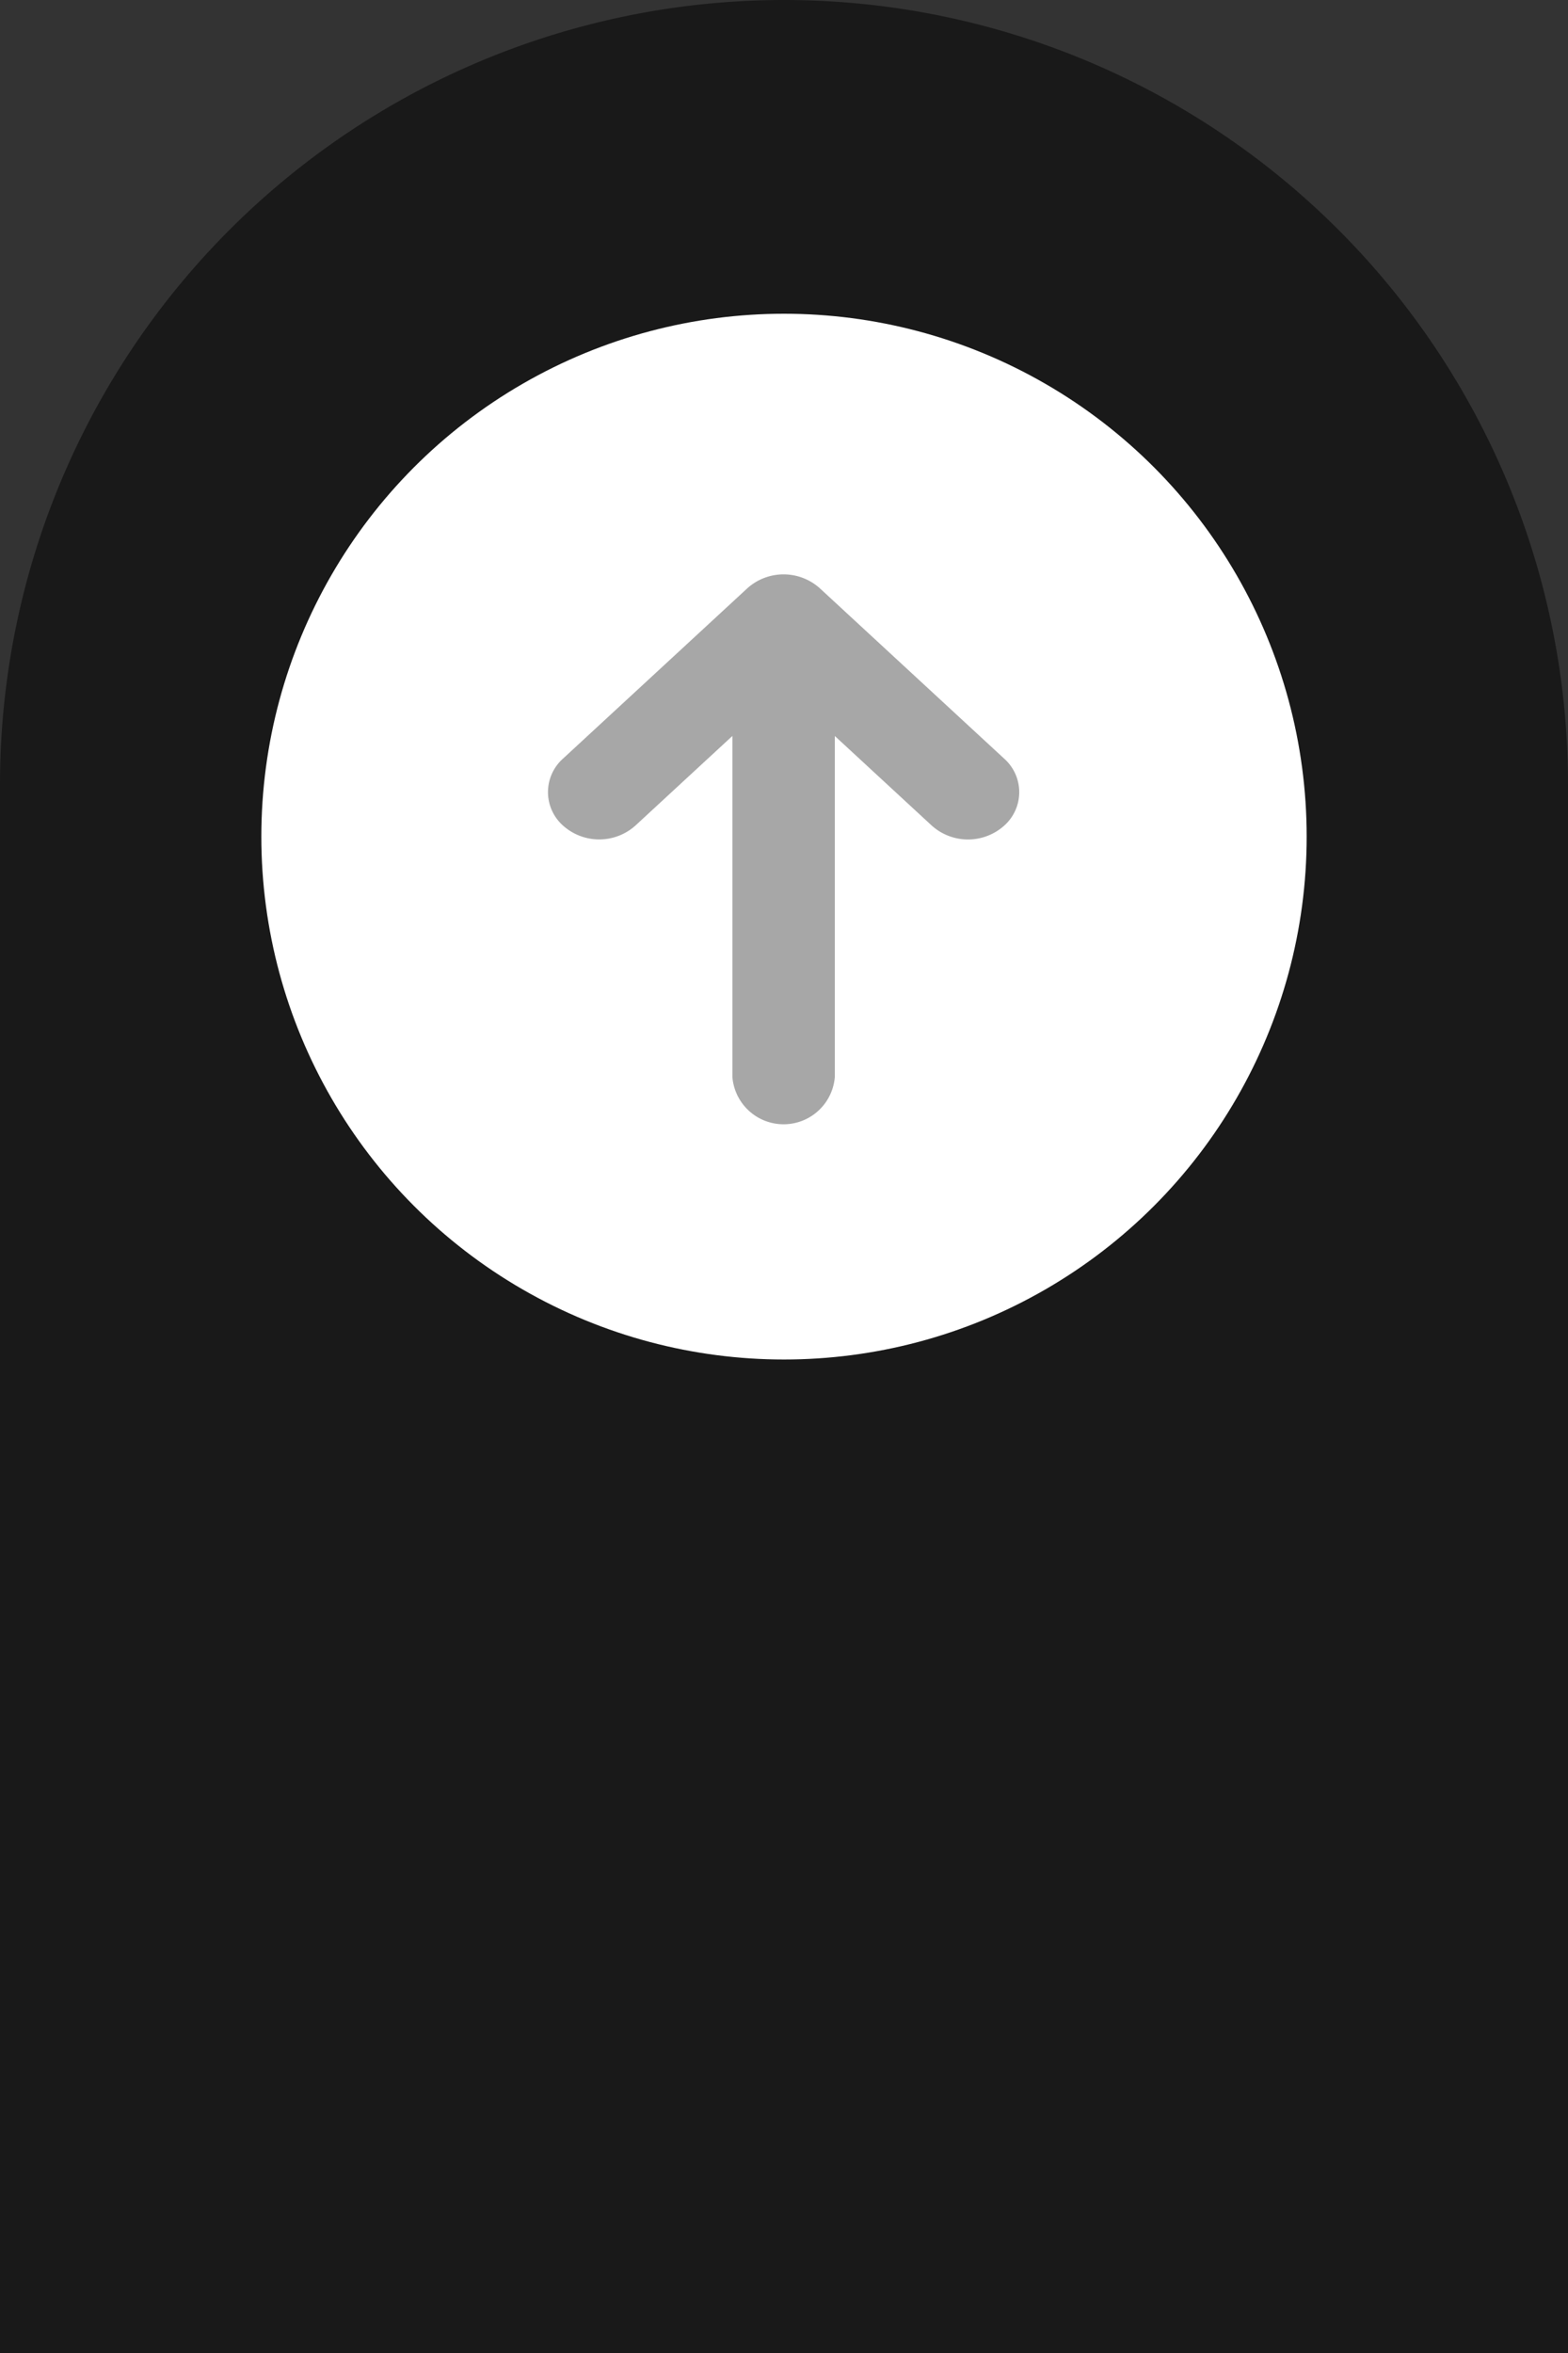
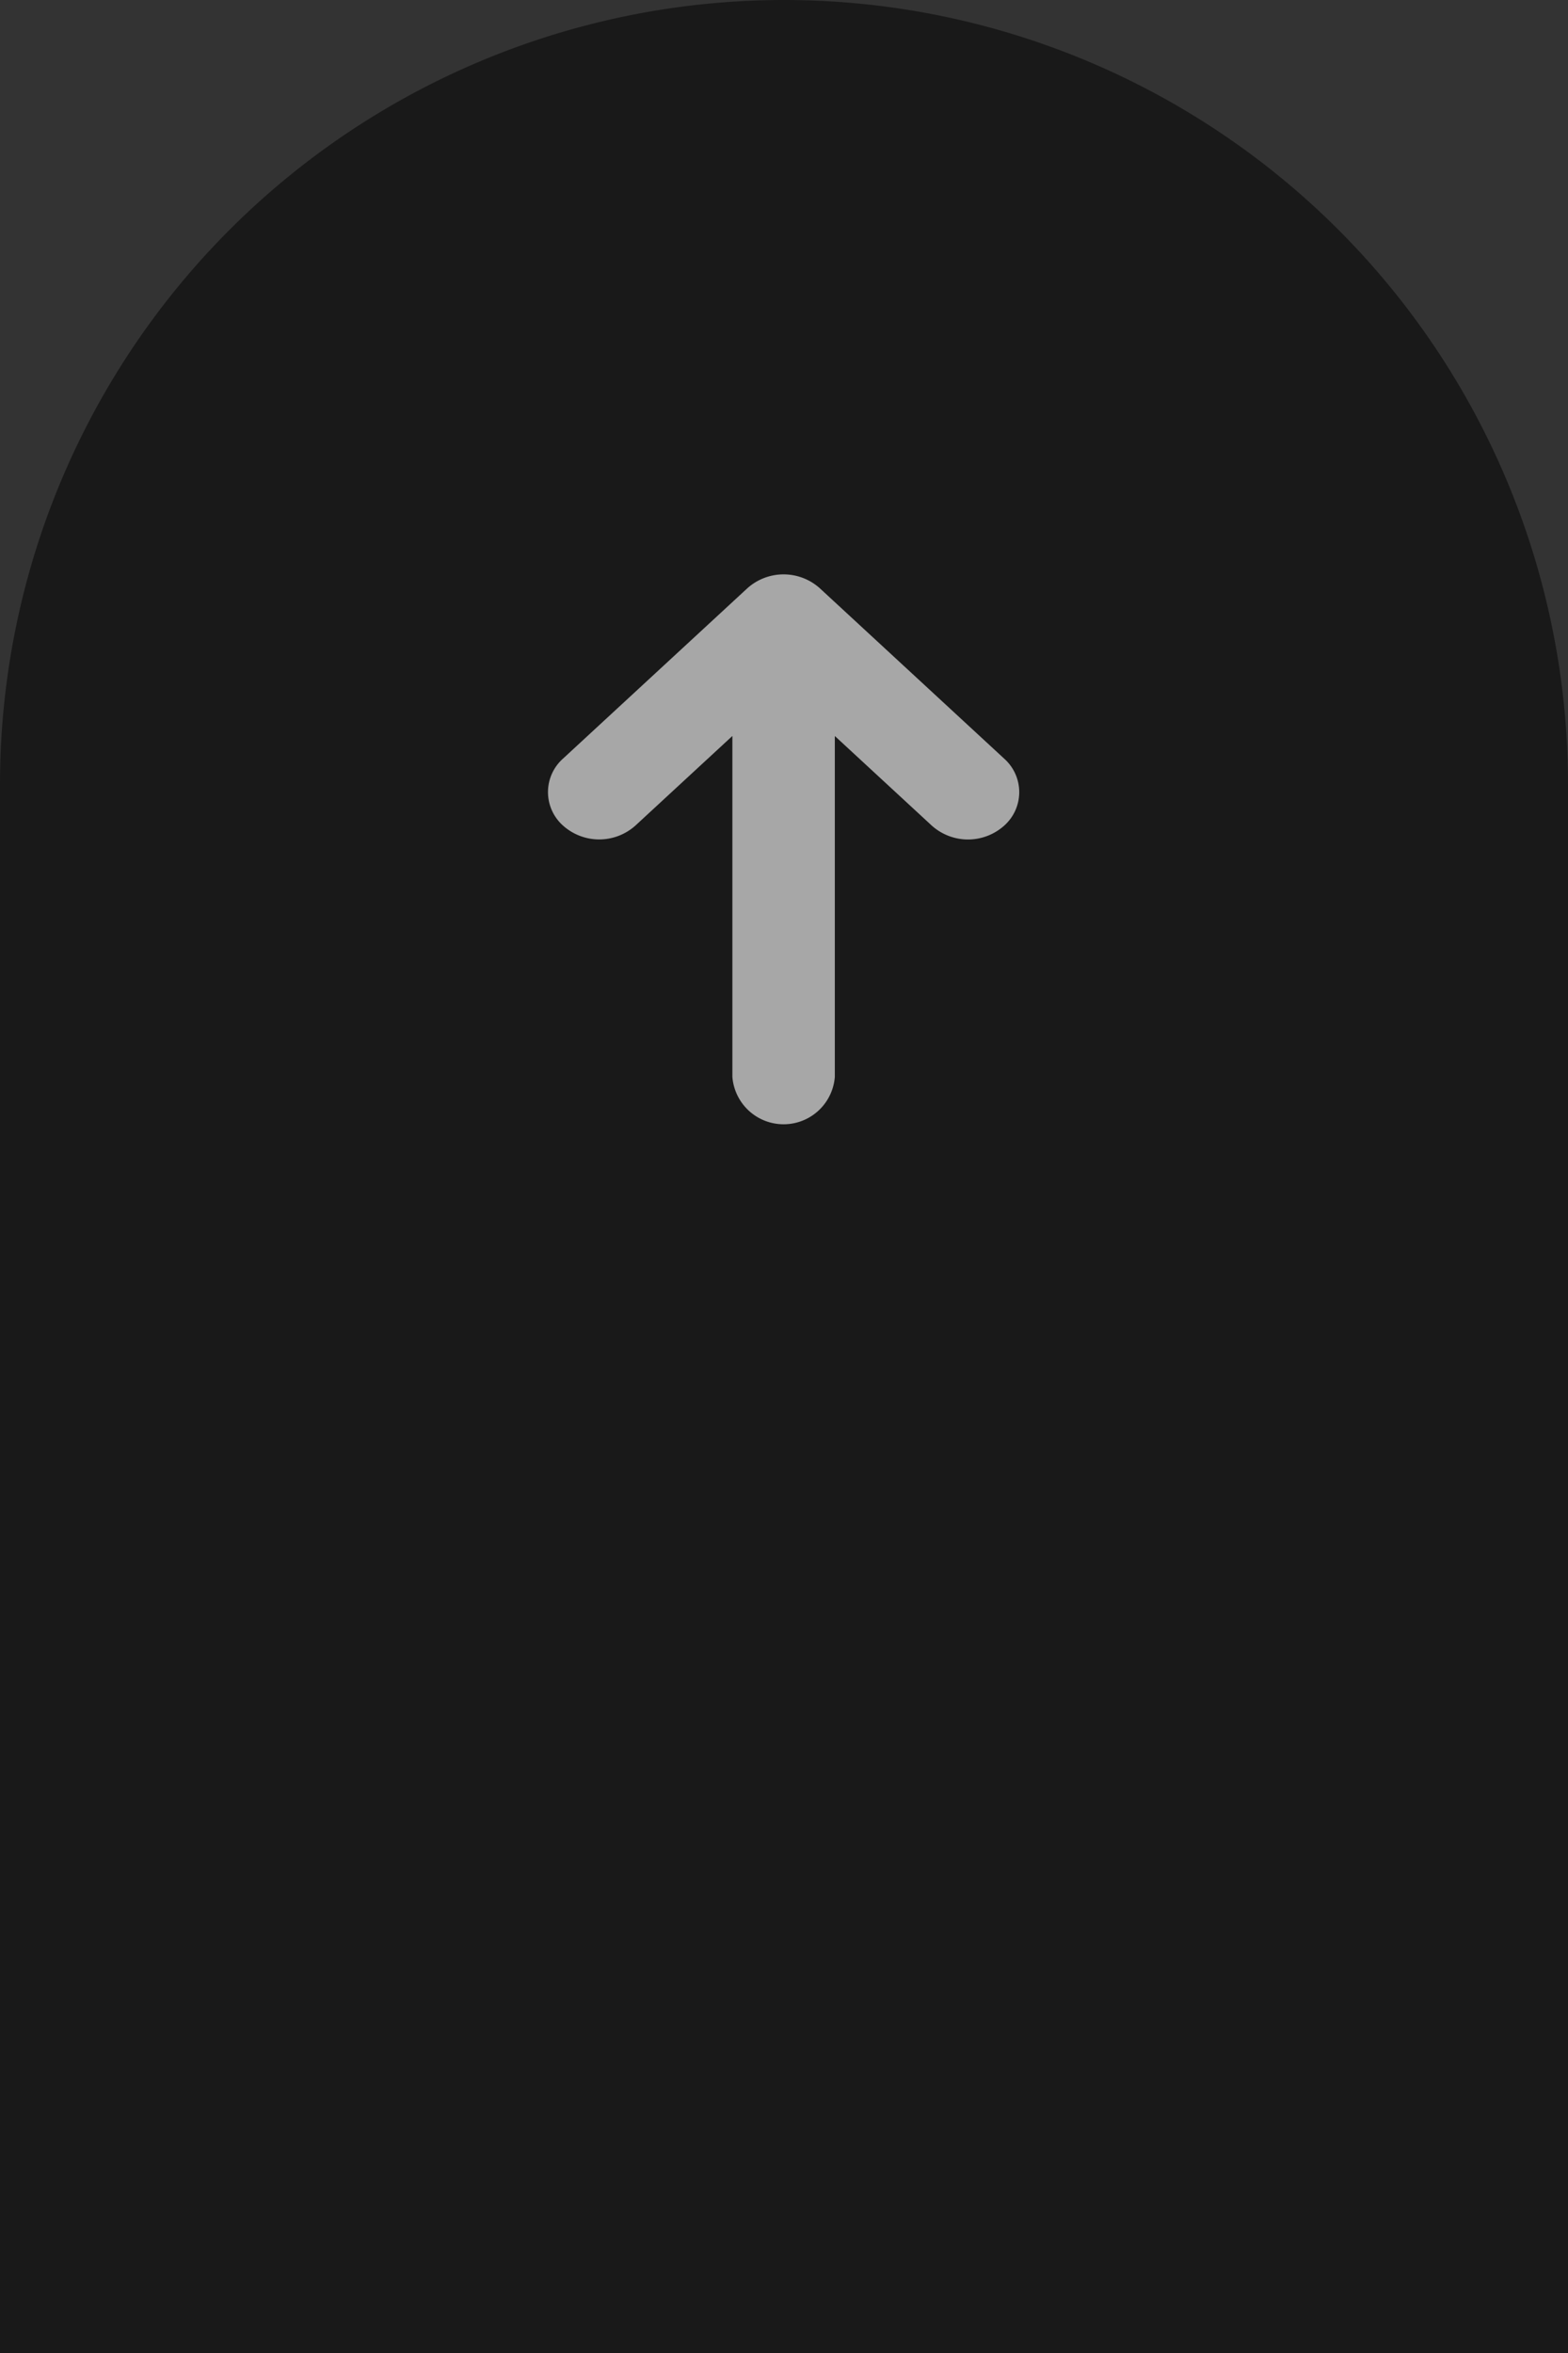
<svg xmlns="http://www.w3.org/2000/svg" id="レイヤー_1" data-name="レイヤー 1" width="60" height="90" viewBox="0 0 60 90">
  <rect x="0" y="0" width="60" height="90" fill="#333333" stroke="none" />
  <defs>
    <style>.cls-1{opacity:0.502;}.cls-2,.cls-4{fill-rule:evenodd;}.cls-3{fill:#fff;}.cls-4{fill:#a7a7a7;}</style>
  </defs>
  <title>to_top_sp</title>
  <g id="角丸長方形_1" data-name="角丸長方形 1" class="cls-1">
    <path class="cls-2" d="M30,0A30,30,0,0,0,0,30V90H60V30A30,30,0,0,0,30,0Z" />
  </g>
  <g id="楕円形_1" data-name="楕円形 1">
-     <circle class="cls-3" cx="30" cy="32" r="20" />
-   </g>
+     </g>
  <g id="シェイプ_93" data-name="シェイプ 93">
    <path class="cls-4" d="M38.426,29.018,31.37,22.5a2.076,2.076,0,0,0-2.772,0l-7.055,6.517a1.714,1.714,0,0,0,0,2.56,2.076,2.076,0,0,0,2.772,0l3.71-3.427V41.19a1.966,1.966,0,0,0,3.92,0V28.152l3.71,3.427a2.076,2.076,0,0,0,2.772,0,1.714,1.714,0,0,0,0-2.56Z" />
  </g>
</svg>